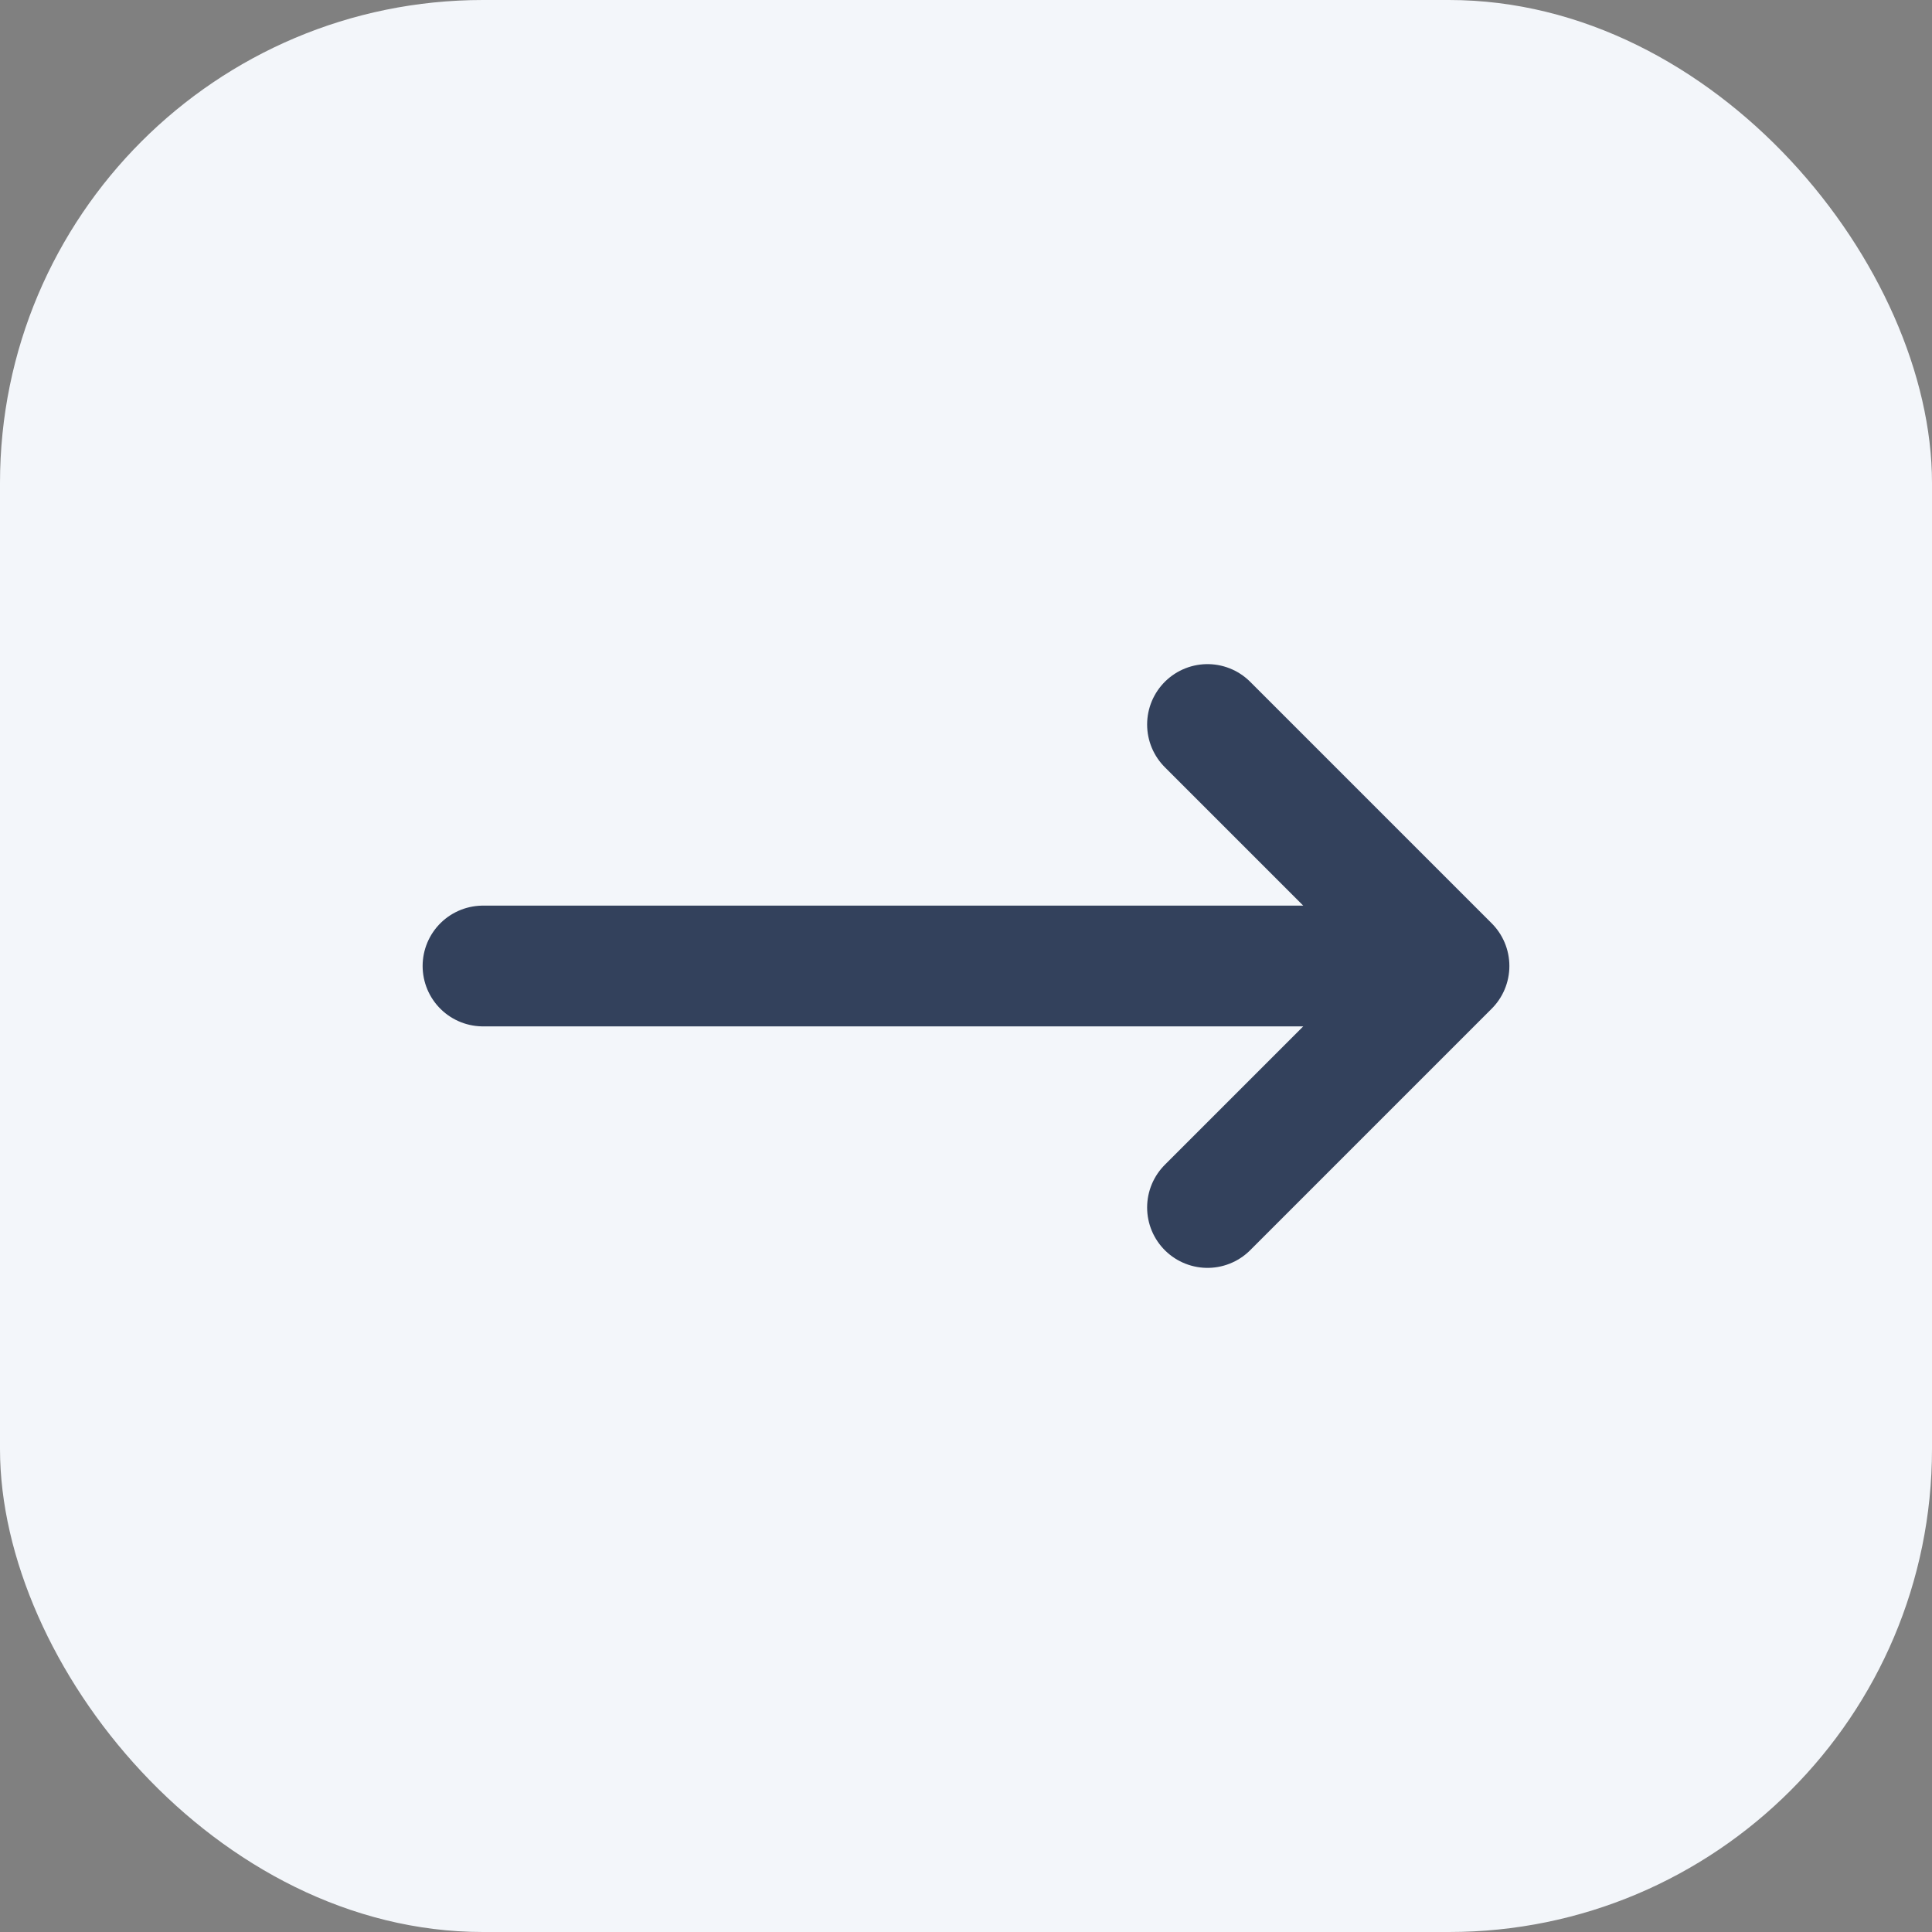
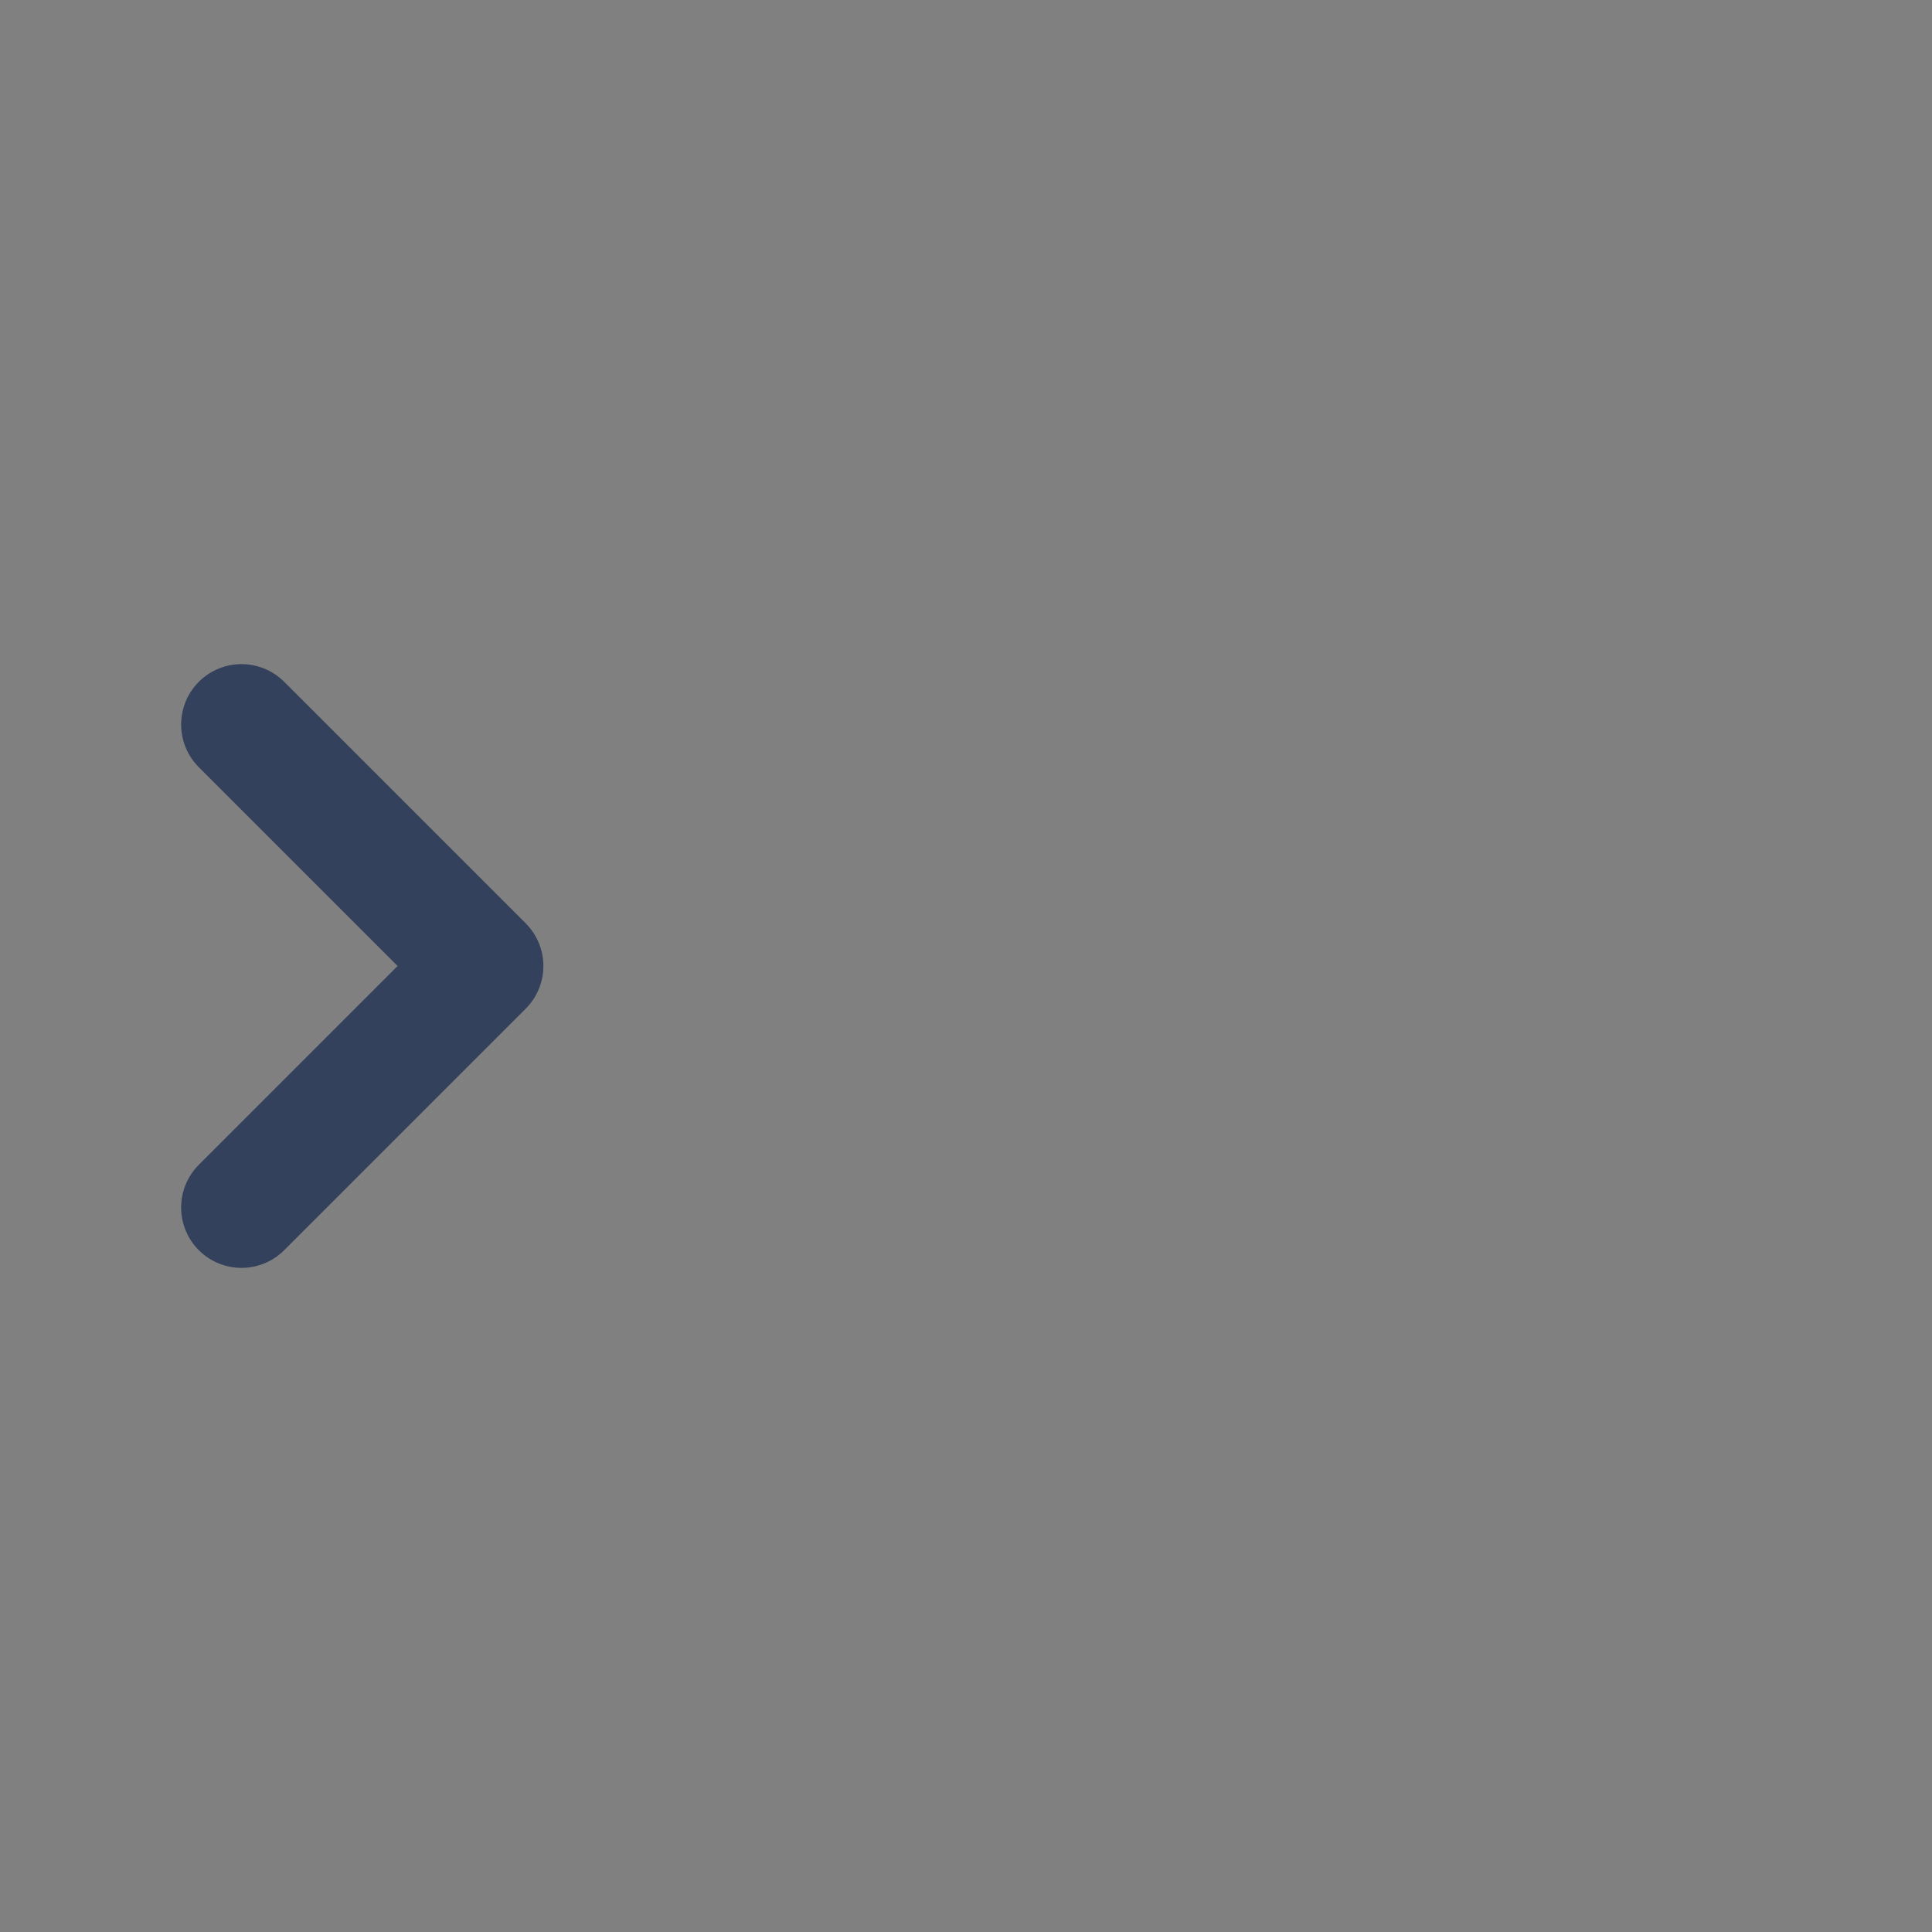
<svg xmlns="http://www.w3.org/2000/svg" width="32" height="32" viewBox="0 0 32 32">
  <rect x="0" y="0" width="32" height="32" fill="#808080" stroke="none" />
-   <rect width="32" height="32" rx="8" fill="#F3F6FA" />
-   <path d="M8 16h16m-4-4 4 4-4 4" stroke="#33415C" stroke-width="2" fill="none" stroke-linecap="round" stroke-linejoin="round" />
+   <path d="M8 16m-4-4 4 4-4 4" stroke="#33415C" stroke-width="2" fill="none" stroke-linecap="round" stroke-linejoin="round" />
</svg>